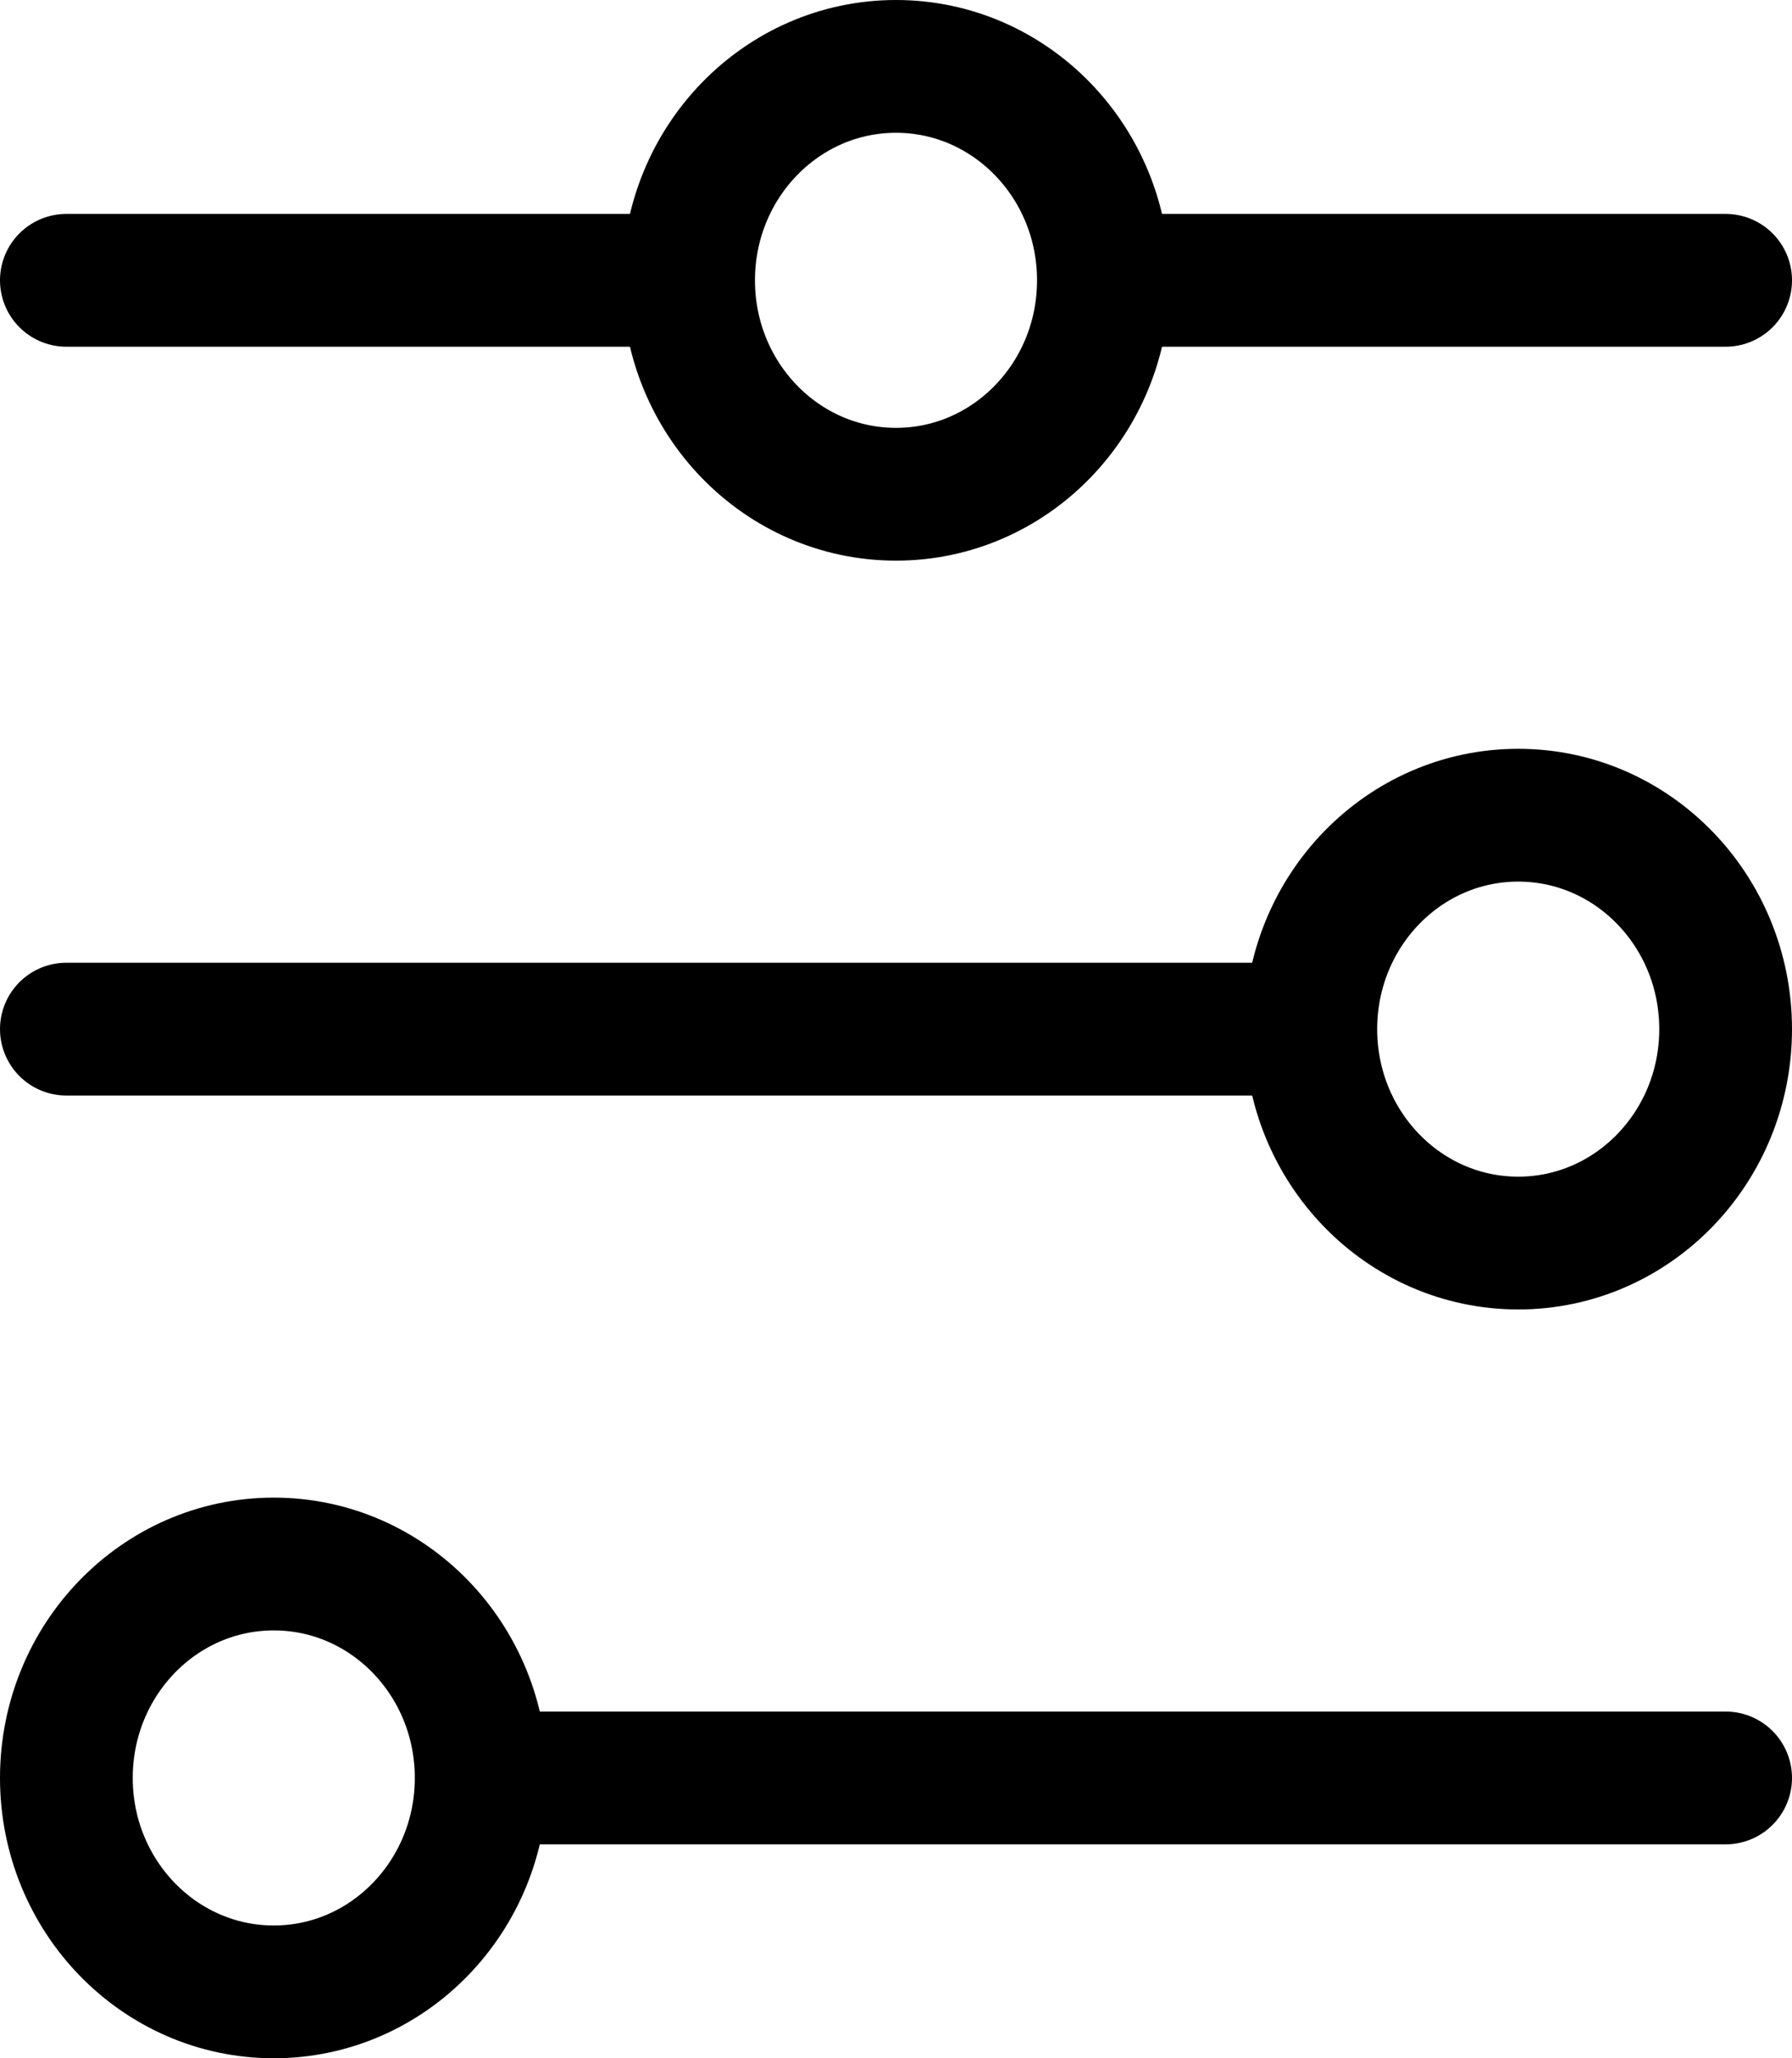
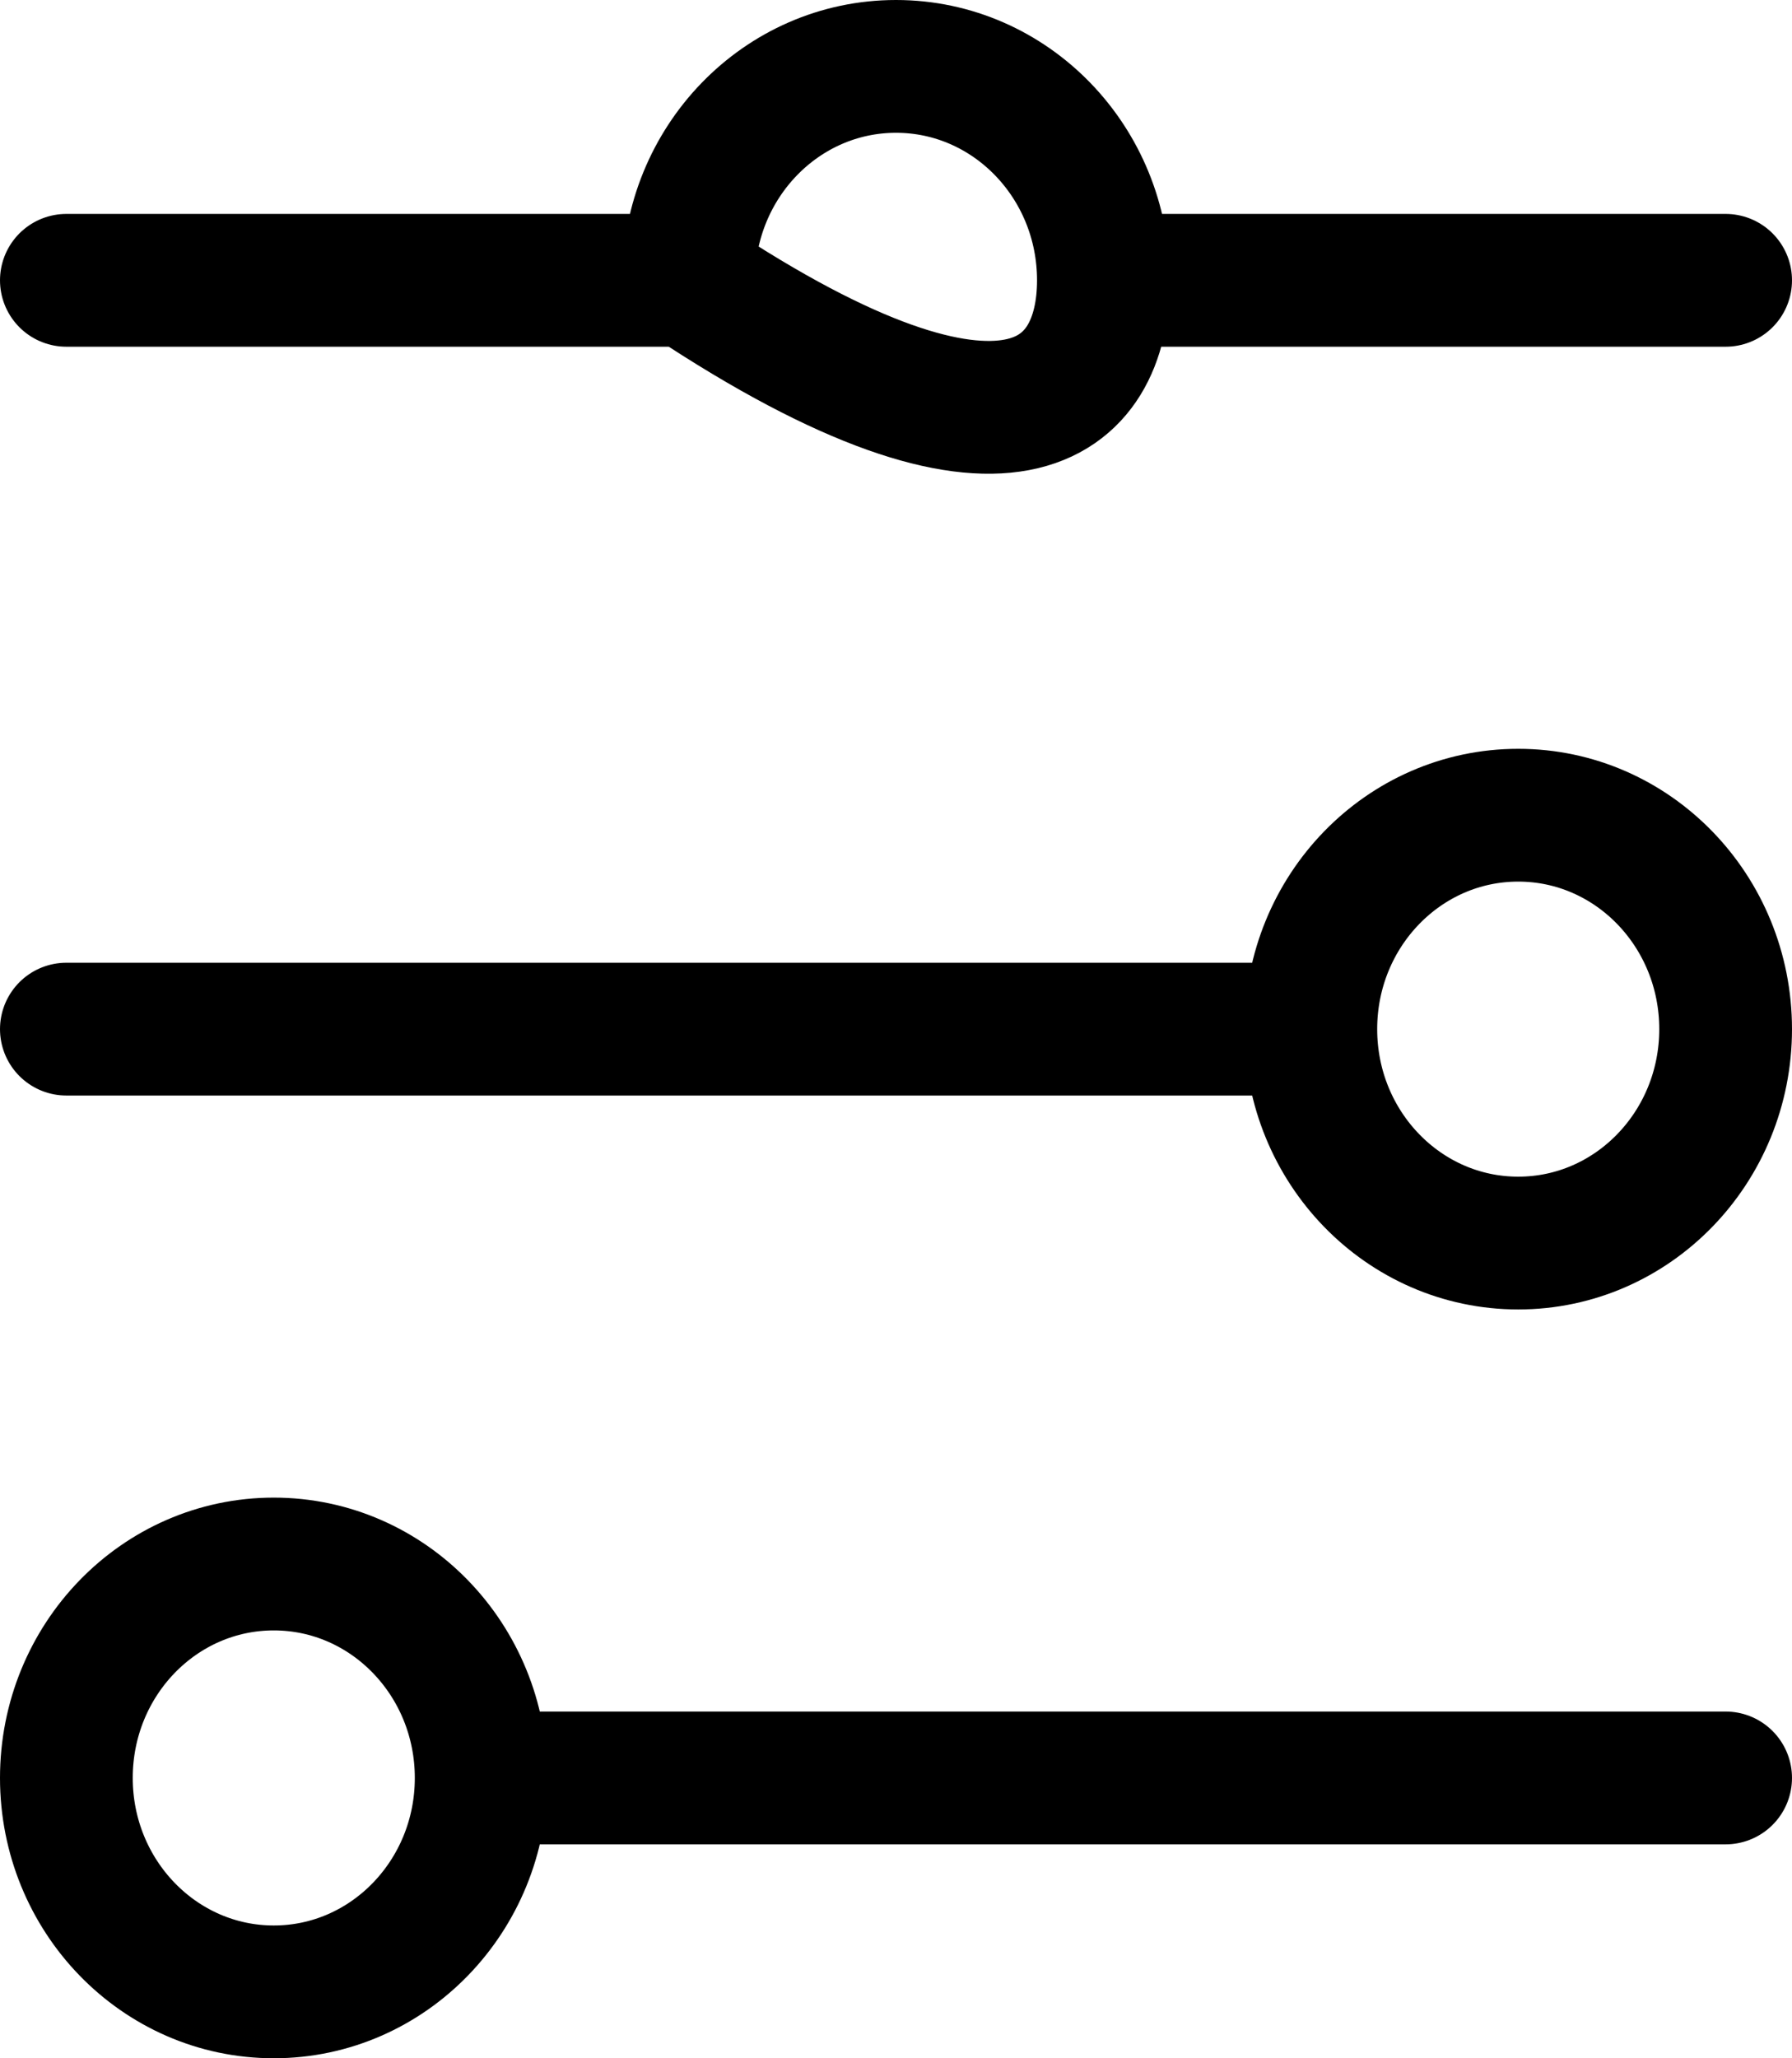
<svg xmlns="http://www.w3.org/2000/svg" width="27" height="31" viewBox="0 0 27 31" fill="none">
-   <path d="M1 4.222H10.375M10.375 4.222C10.375 6.002 11.774 7.444 13.5 7.444C15.226 7.444 16.625 6.002 16.625 4.222M10.375 4.222C10.375 2.443 11.774 1 13.5 1C15.226 1 16.625 2.443 16.625 4.222M16.625 4.222H26M1 15.5H19.75M19.75 15.5C19.75 17.28 21.149 18.722 22.875 18.722C24.601 18.722 26 17.28 26 15.5C26 13.72 24.601 12.278 22.875 12.278C21.149 12.278 19.75 13.72 19.75 15.5ZM7.25 26.778H26M7.25 26.778C7.25 24.998 5.851 23.556 4.125 23.556C2.399 23.556 1 24.998 1 26.778C1 28.557 2.399 30 4.125 30C5.851 30 7.25 28.557 7.25 26.778Z" stroke="black" stroke-width="2" stroke-linecap="round" />
+   <path d="M1 4.222H10.375M10.375 4.222C15.226 7.444 16.625 6.002 16.625 4.222M10.375 4.222C10.375 2.443 11.774 1 13.5 1C15.226 1 16.625 2.443 16.625 4.222M16.625 4.222H26M1 15.5H19.75M19.75 15.5C19.75 17.28 21.149 18.722 22.875 18.722C24.601 18.722 26 17.28 26 15.5C26 13.72 24.601 12.278 22.875 12.278C21.149 12.278 19.75 13.72 19.75 15.5ZM7.25 26.778H26M7.25 26.778C7.25 24.998 5.851 23.556 4.125 23.556C2.399 23.556 1 24.998 1 26.778C1 28.557 2.399 30 4.125 30C5.851 30 7.25 28.557 7.25 26.778Z" stroke="black" stroke-width="2" stroke-linecap="round" />
</svg>